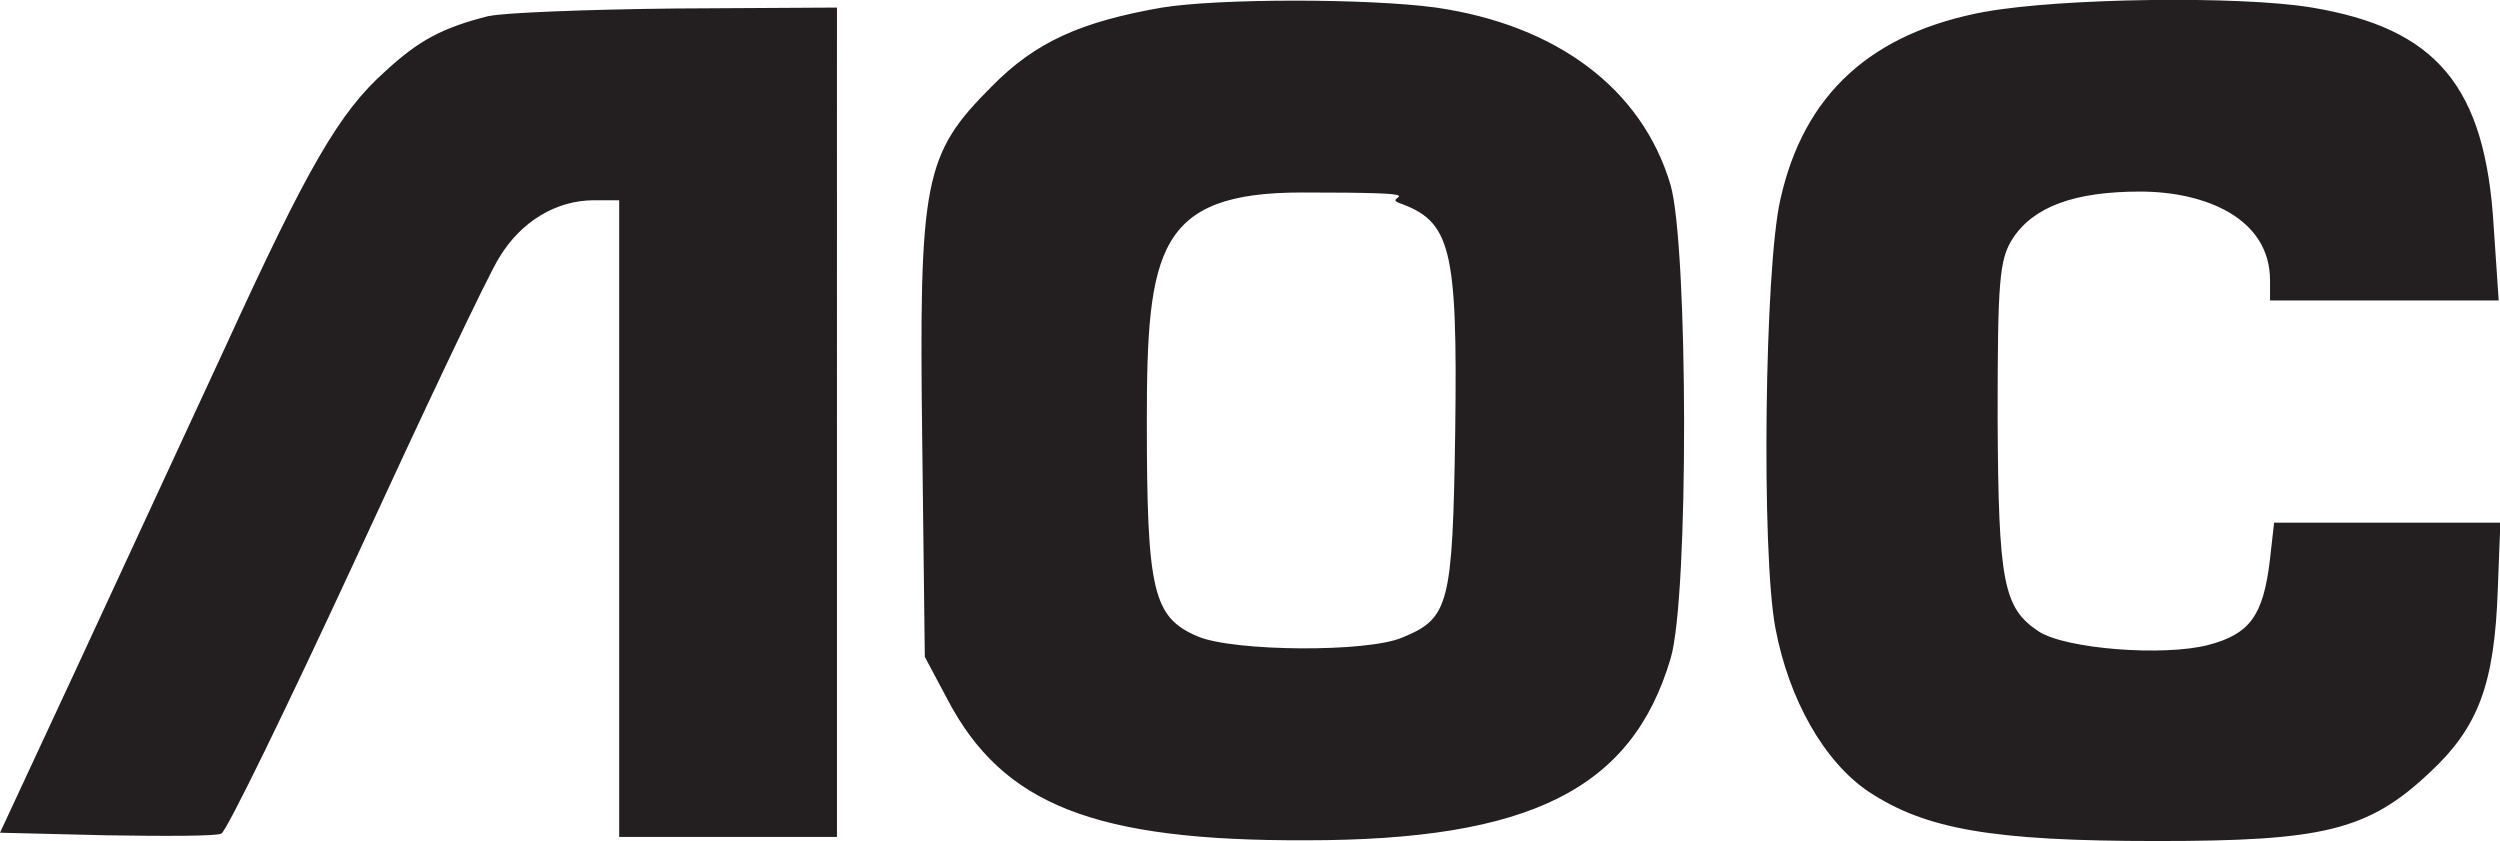
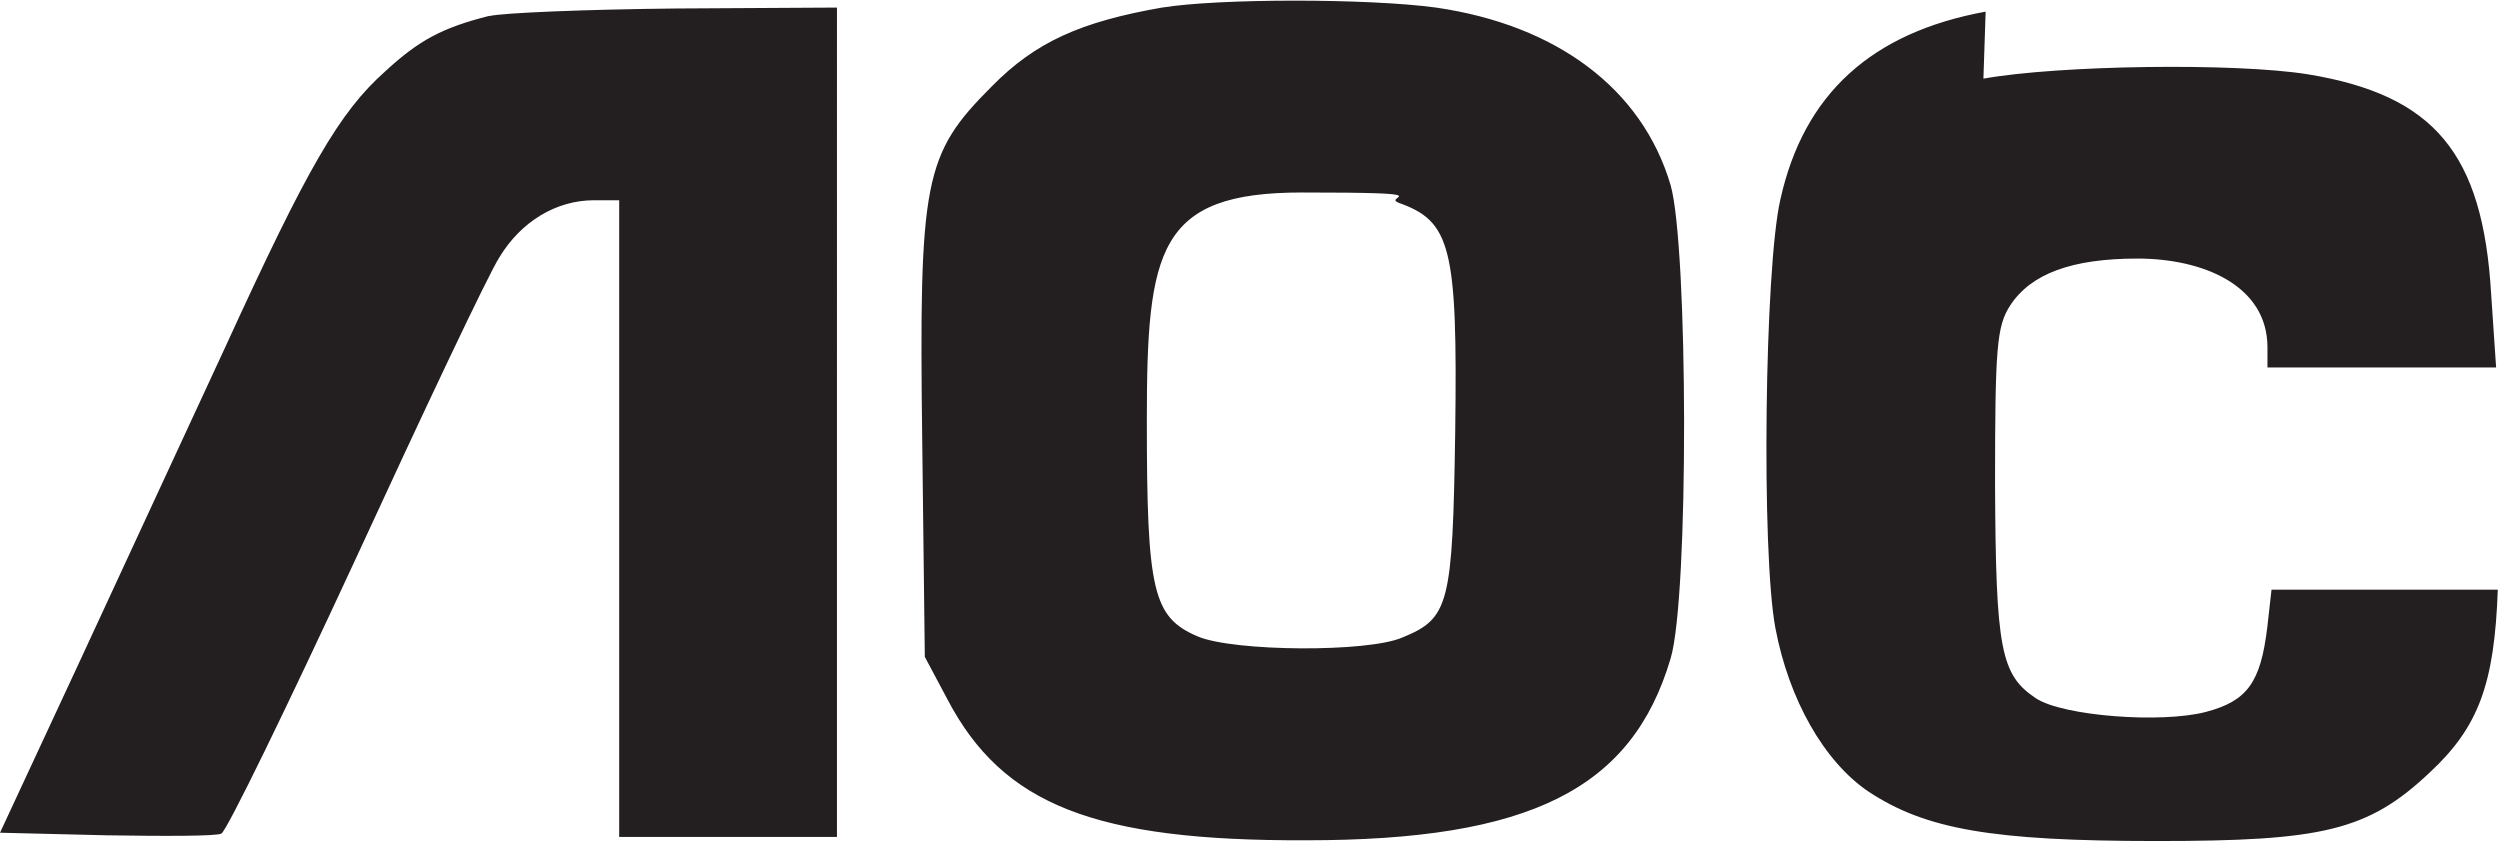
<svg xmlns="http://www.w3.org/2000/svg" viewBox="0 0 1354.6 455.7" version="1.1" id="Layer_1">
  <defs>
    <style>
      .st0 {
        fill: #231f20;
      }
    </style>
  </defs>
-   <path d="M629.6,4.1c-44,7.7-68.5,18.6-92.2,42.7-36.8,36.8-39.5,50.4-37.7,192l1.4,117.1,12.3,23.1c30,57.2,79.9,76.7,194.3,76.3,121.2,0,176.6-27.7,197.5-98.5,10-33.1,9.5-223.3,0-256.5-15.4-52.2-61.7-86.7-127.1-96.2-36.8-5-117.6-5-148.4,0h0ZM757.6,109.8c28.6,10,32.2,24.1,30.9,123.5-1.4,94.4-3.2,101.7-28.6,112.1-18.6,8.2-91.2,7.7-110.8-.5-24.5-10.4-27.7-24.5-27.7-117.1s5.9-123.5,84-123.5,43.6,2.3,52.2,5.4h0ZM1075.9,6.3c-61.7,11.3-98.5,44.5-111.2,101.7-8.6,36.8-10.4,192-2.7,232.4,7.3,38.6,26.3,72.2,50.4,88.5,30.9,20.4,66.7,26.8,156.2,26.8s114.4-5.4,148-37.2c26.3-24.5,35-47.7,36.8-99l1.4-36.3h-122.6l-2.3,20.4c-3.6,30-10.9,39.9-33.1,45.8-24.1,6.4-77.6,2.3-92.2-7.3-19.1-12.7-21.8-26.3-22.2-115.8,0-74.4.9-85.8,8.2-97.1,11.3-17.3,33.6-25.4,69-25.4s70.4,14.5,70.4,48.1v10.9h123.9l-2.7-39.9c-4.5-76.3-30.9-107.6-99-118.9-39.5-6.4-135.3-5-176.1,2.3h0ZM265.1,8.6c-25.4,6.4-38.1,13.2-56.3,30-25,22.2-42.2,52.2-86.7,149.4-20.9,44.9-56.7,122.6-79.9,172.5L0,451.2l57.7,1.4c31.3.5,59.5.5,62.2-.9,2.7-.9,35.4-68.1,72.6-148.4,37.2-80.8,72.2-154.8,78.1-163.9,11.8-19.5,30.9-30.9,51.3-30.9h13.6v345h118V4.1l-87.2.5c-48.1.5-93.5,2.3-101.2,4.1h0Z" class="st0" />
+   <path d="M629.6,4.1c-44,7.7-68.5,18.6-92.2,42.7-36.8,36.8-39.5,50.4-37.7,192l1.4,117.1,12.3,23.1c30,57.2,79.9,76.7,194.3,76.3,121.2,0,176.6-27.7,197.5-98.5,10-33.1,9.5-223.3,0-256.5-15.4-52.2-61.7-86.7-127.1-96.2-36.8-5-117.6-5-148.4,0h0ZM757.6,109.8c28.6,10,32.2,24.1,30.9,123.5-1.4,94.4-3.2,101.7-28.6,112.1-18.6,8.2-91.2,7.7-110.8-.5-24.5-10.4-27.7-24.5-27.7-117.1s5.9-123.5,84-123.5,43.6,2.3,52.2,5.4h0ZM1075.9,6.3c-61.7,11.3-98.5,44.5-111.2,101.7-8.6,36.8-10.4,192-2.7,232.4,7.3,38.6,26.3,72.2,50.4,88.5,30.9,20.4,66.7,26.8,156.2,26.8s114.4-5.4,148-37.2c26.3-24.5,35-47.7,36.8-99h-122.6l-2.3,20.4c-3.6,30-10.9,39.9-33.1,45.8-24.1,6.4-77.6,2.3-92.2-7.3-19.1-12.7-21.8-26.3-22.2-115.8,0-74.4.9-85.8,8.2-97.1,11.3-17.3,33.6-25.4,69-25.4s70.4,14.5,70.4,48.1v10.9h123.9l-2.7-39.9c-4.5-76.3-30.9-107.6-99-118.9-39.5-6.4-135.3-5-176.1,2.3h0ZM265.1,8.6c-25.4,6.4-38.1,13.2-56.3,30-25,22.2-42.2,52.2-86.7,149.4-20.9,44.9-56.7,122.6-79.9,172.5L0,451.2l57.7,1.4c31.3.5,59.5.5,62.2-.9,2.7-.9,35.4-68.1,72.6-148.4,37.2-80.8,72.2-154.8,78.1-163.9,11.8-19.5,30.9-30.9,51.3-30.9h13.6v345h118V4.1l-87.2.5c-48.1.5-93.5,2.3-101.2,4.1h0Z" class="st0" />
</svg>